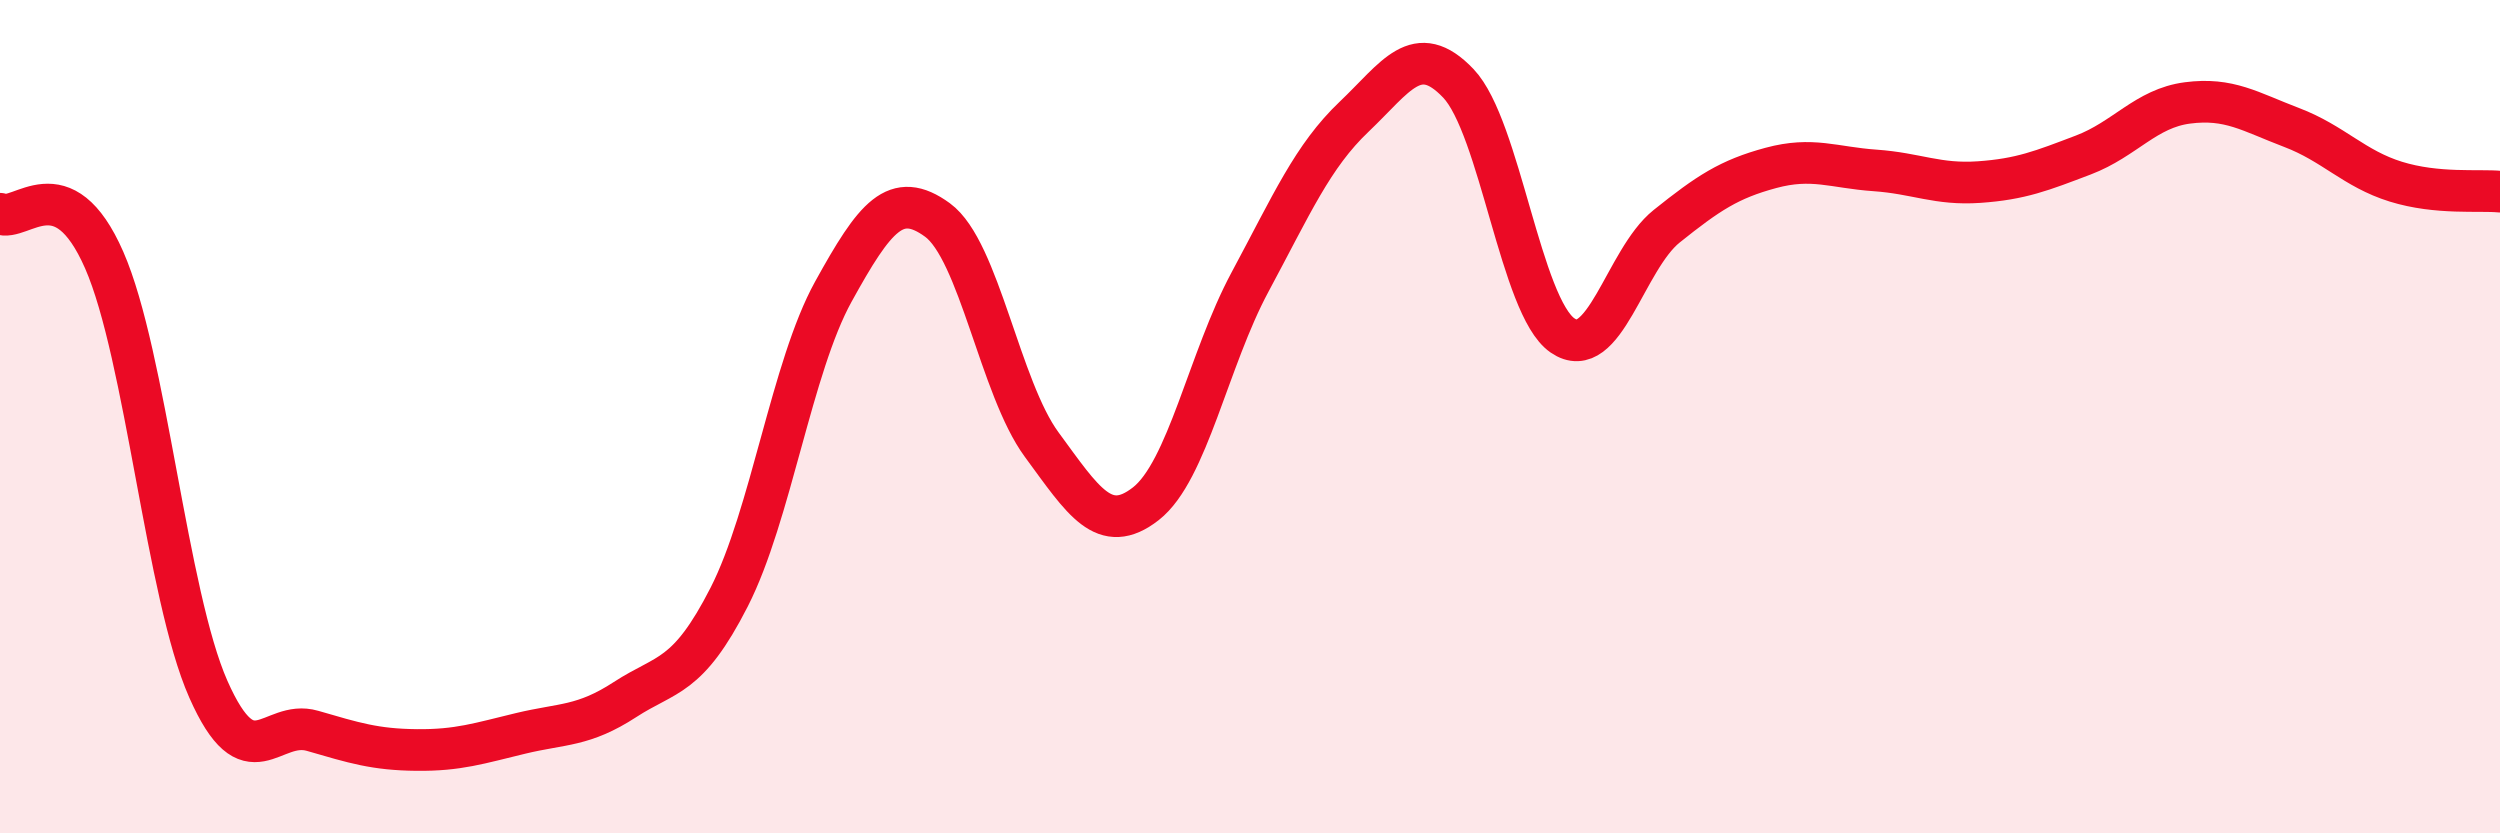
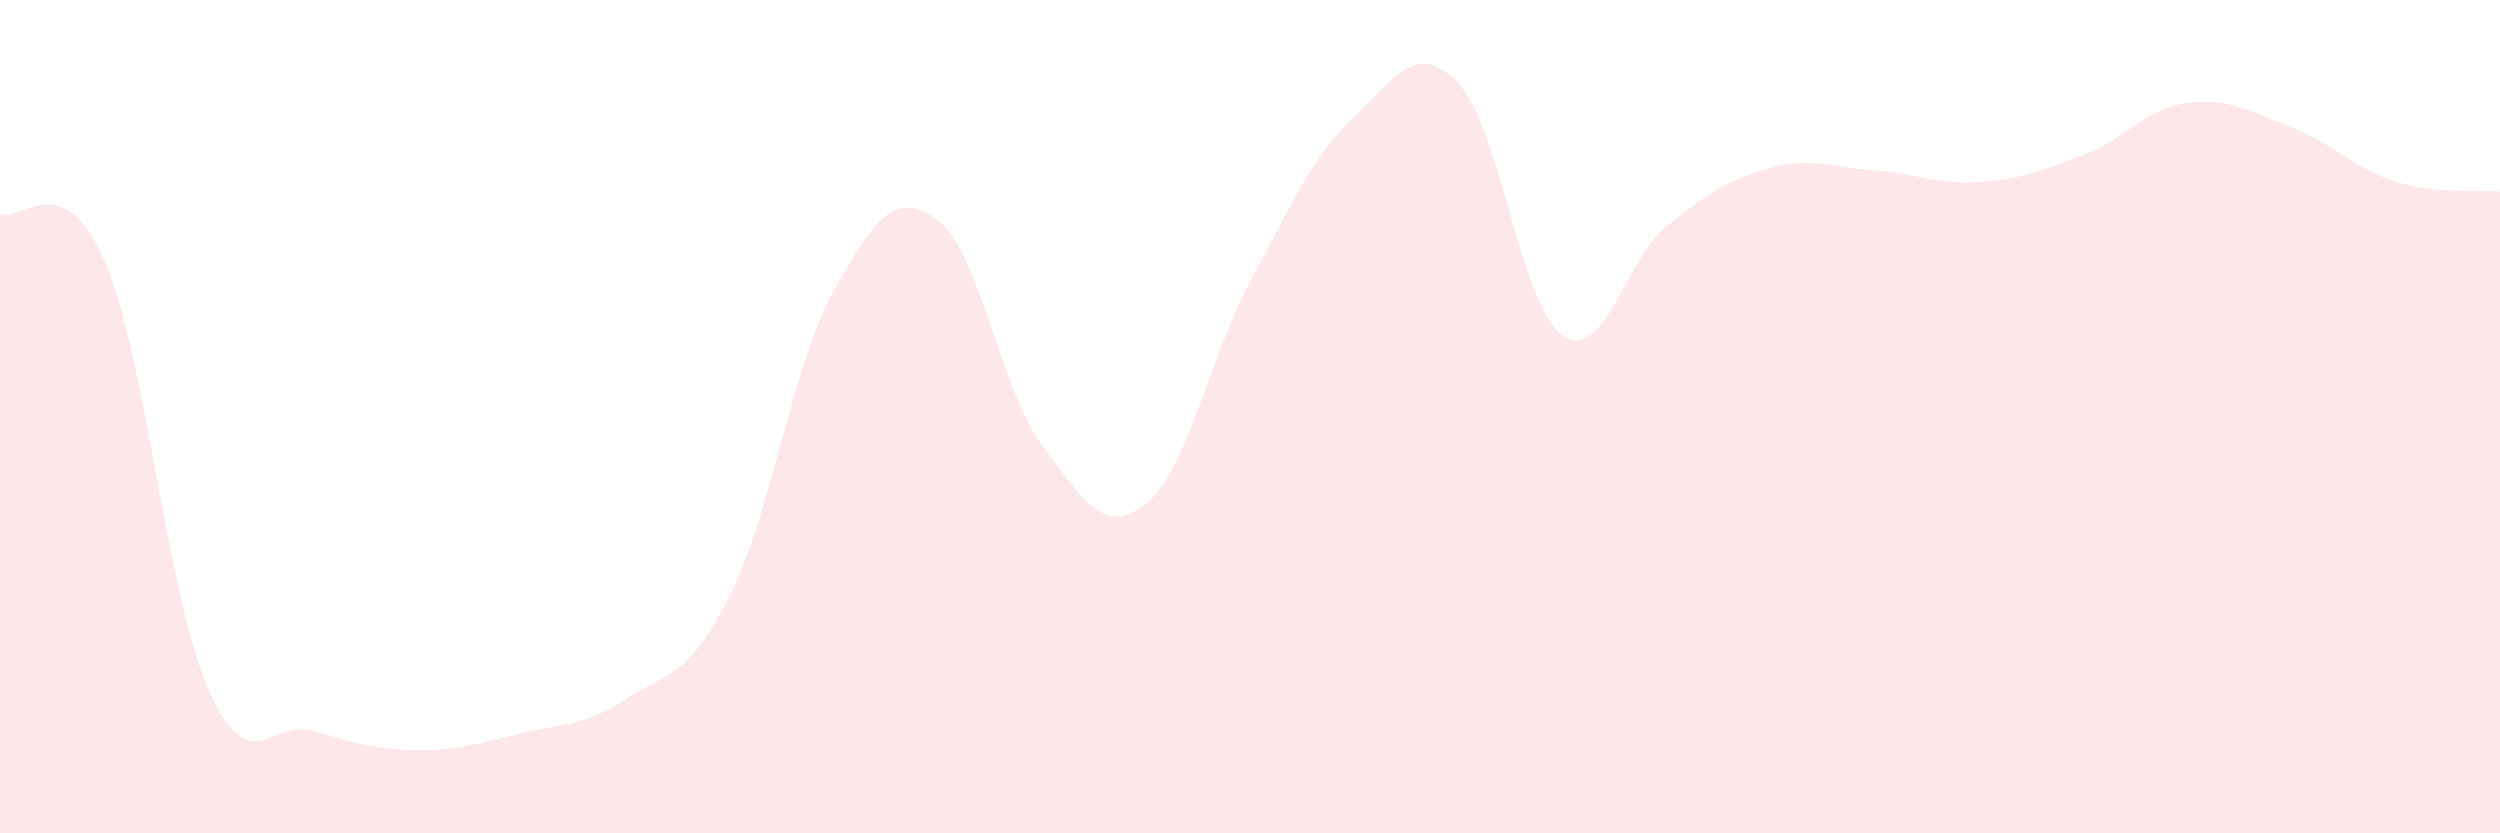
<svg xmlns="http://www.w3.org/2000/svg" width="60" height="20" viewBox="0 0 60 20">
  <path d="M 0,5.13 C 0.5,5.35 1.5,3.96 2.5,6.24 C 3.5,8.52 4,14.28 5,16.54 C 6,18.8 6.5,17.25 7.5,17.54 C 8.5,17.83 9,17.99 10,18 C 11,18.01 11.5,17.84 12.5,17.6 C 13.5,17.36 14,17.44 15,16.79 C 16,16.14 16.5,16.29 17.5,14.33 C 18.5,12.37 19,8.81 20,7 C 21,5.19 21.5,4.55 22.5,5.28 C 23.5,6.01 24,9.31 25,10.67 C 26,12.03 26.5,12.87 27.5,12.09 C 28.5,11.31 29,8.63 30,6.77 C 31,4.91 31.5,3.75 32.5,2.8 C 33.5,1.85 34,0.95 35,2 C 36,3.05 36.5,7.36 37.5,8.05 C 38.5,8.74 39,6.23 40,5.43 C 41,4.63 41.5,4.3 42.5,4.03 C 43.5,3.76 44,4.02 45,4.09 C 46,4.16 46.5,4.44 47.5,4.37 C 48.5,4.3 49,4.1 50,3.72 C 51,3.34 51.5,2.6 52.5,2.47 C 53.5,2.34 54,2.68 55,3.06 C 56,3.44 56.5,4.05 57.5,4.36 C 58.5,4.67 59.5,4.55 60,4.6L60 20L0 20Z" fill="#EB0A25" opacity="0.1" stroke-linecap="round" stroke-linejoin="round" />
-   <path d="M 0,5.13 C 0.5,5.35 1.5,3.96 2.5,6.24 C 3.5,8.52 4,14.28 5,16.54 C 6,18.8 6.5,17.25 7.5,17.54 C 8.5,17.83 9,17.99 10,18 C 11,18.01 11.5,17.84 12.5,17.6 C 13.5,17.36 14,17.44 15,16.79 C 16,16.14 16.5,16.29 17.5,14.33 C 18.5,12.37 19,8.81 20,7 C 21,5.19 21.5,4.55 22.5,5.28 C 23.5,6.01 24,9.31 25,10.67 C 26,12.03 26.5,12.87 27.5,12.09 C 28.5,11.31 29,8.63 30,6.77 C 31,4.91 31.5,3.75 32.5,2.8 C 33.5,1.85 34,0.95 35,2 C 36,3.05 36.5,7.36 37.5,8.05 C 38.5,8.74 39,6.23 40,5.43 C 41,4.63 41.5,4.3 42.5,4.03 C 43.5,3.76 44,4.02 45,4.09 C 46,4.16 46.5,4.44 47.5,4.37 C 48.5,4.3 49,4.1 50,3.72 C 51,3.34 51.5,2.6 52.5,2.47 C 53.5,2.34 54,2.68 55,3.06 C 56,3.44 56.5,4.05 57.5,4.36 C 58.5,4.67 59.5,4.55 60,4.6" stroke="#EB0A25" stroke-width="1" fill="none" stroke-linecap="round" stroke-linejoin="round" />
</svg>